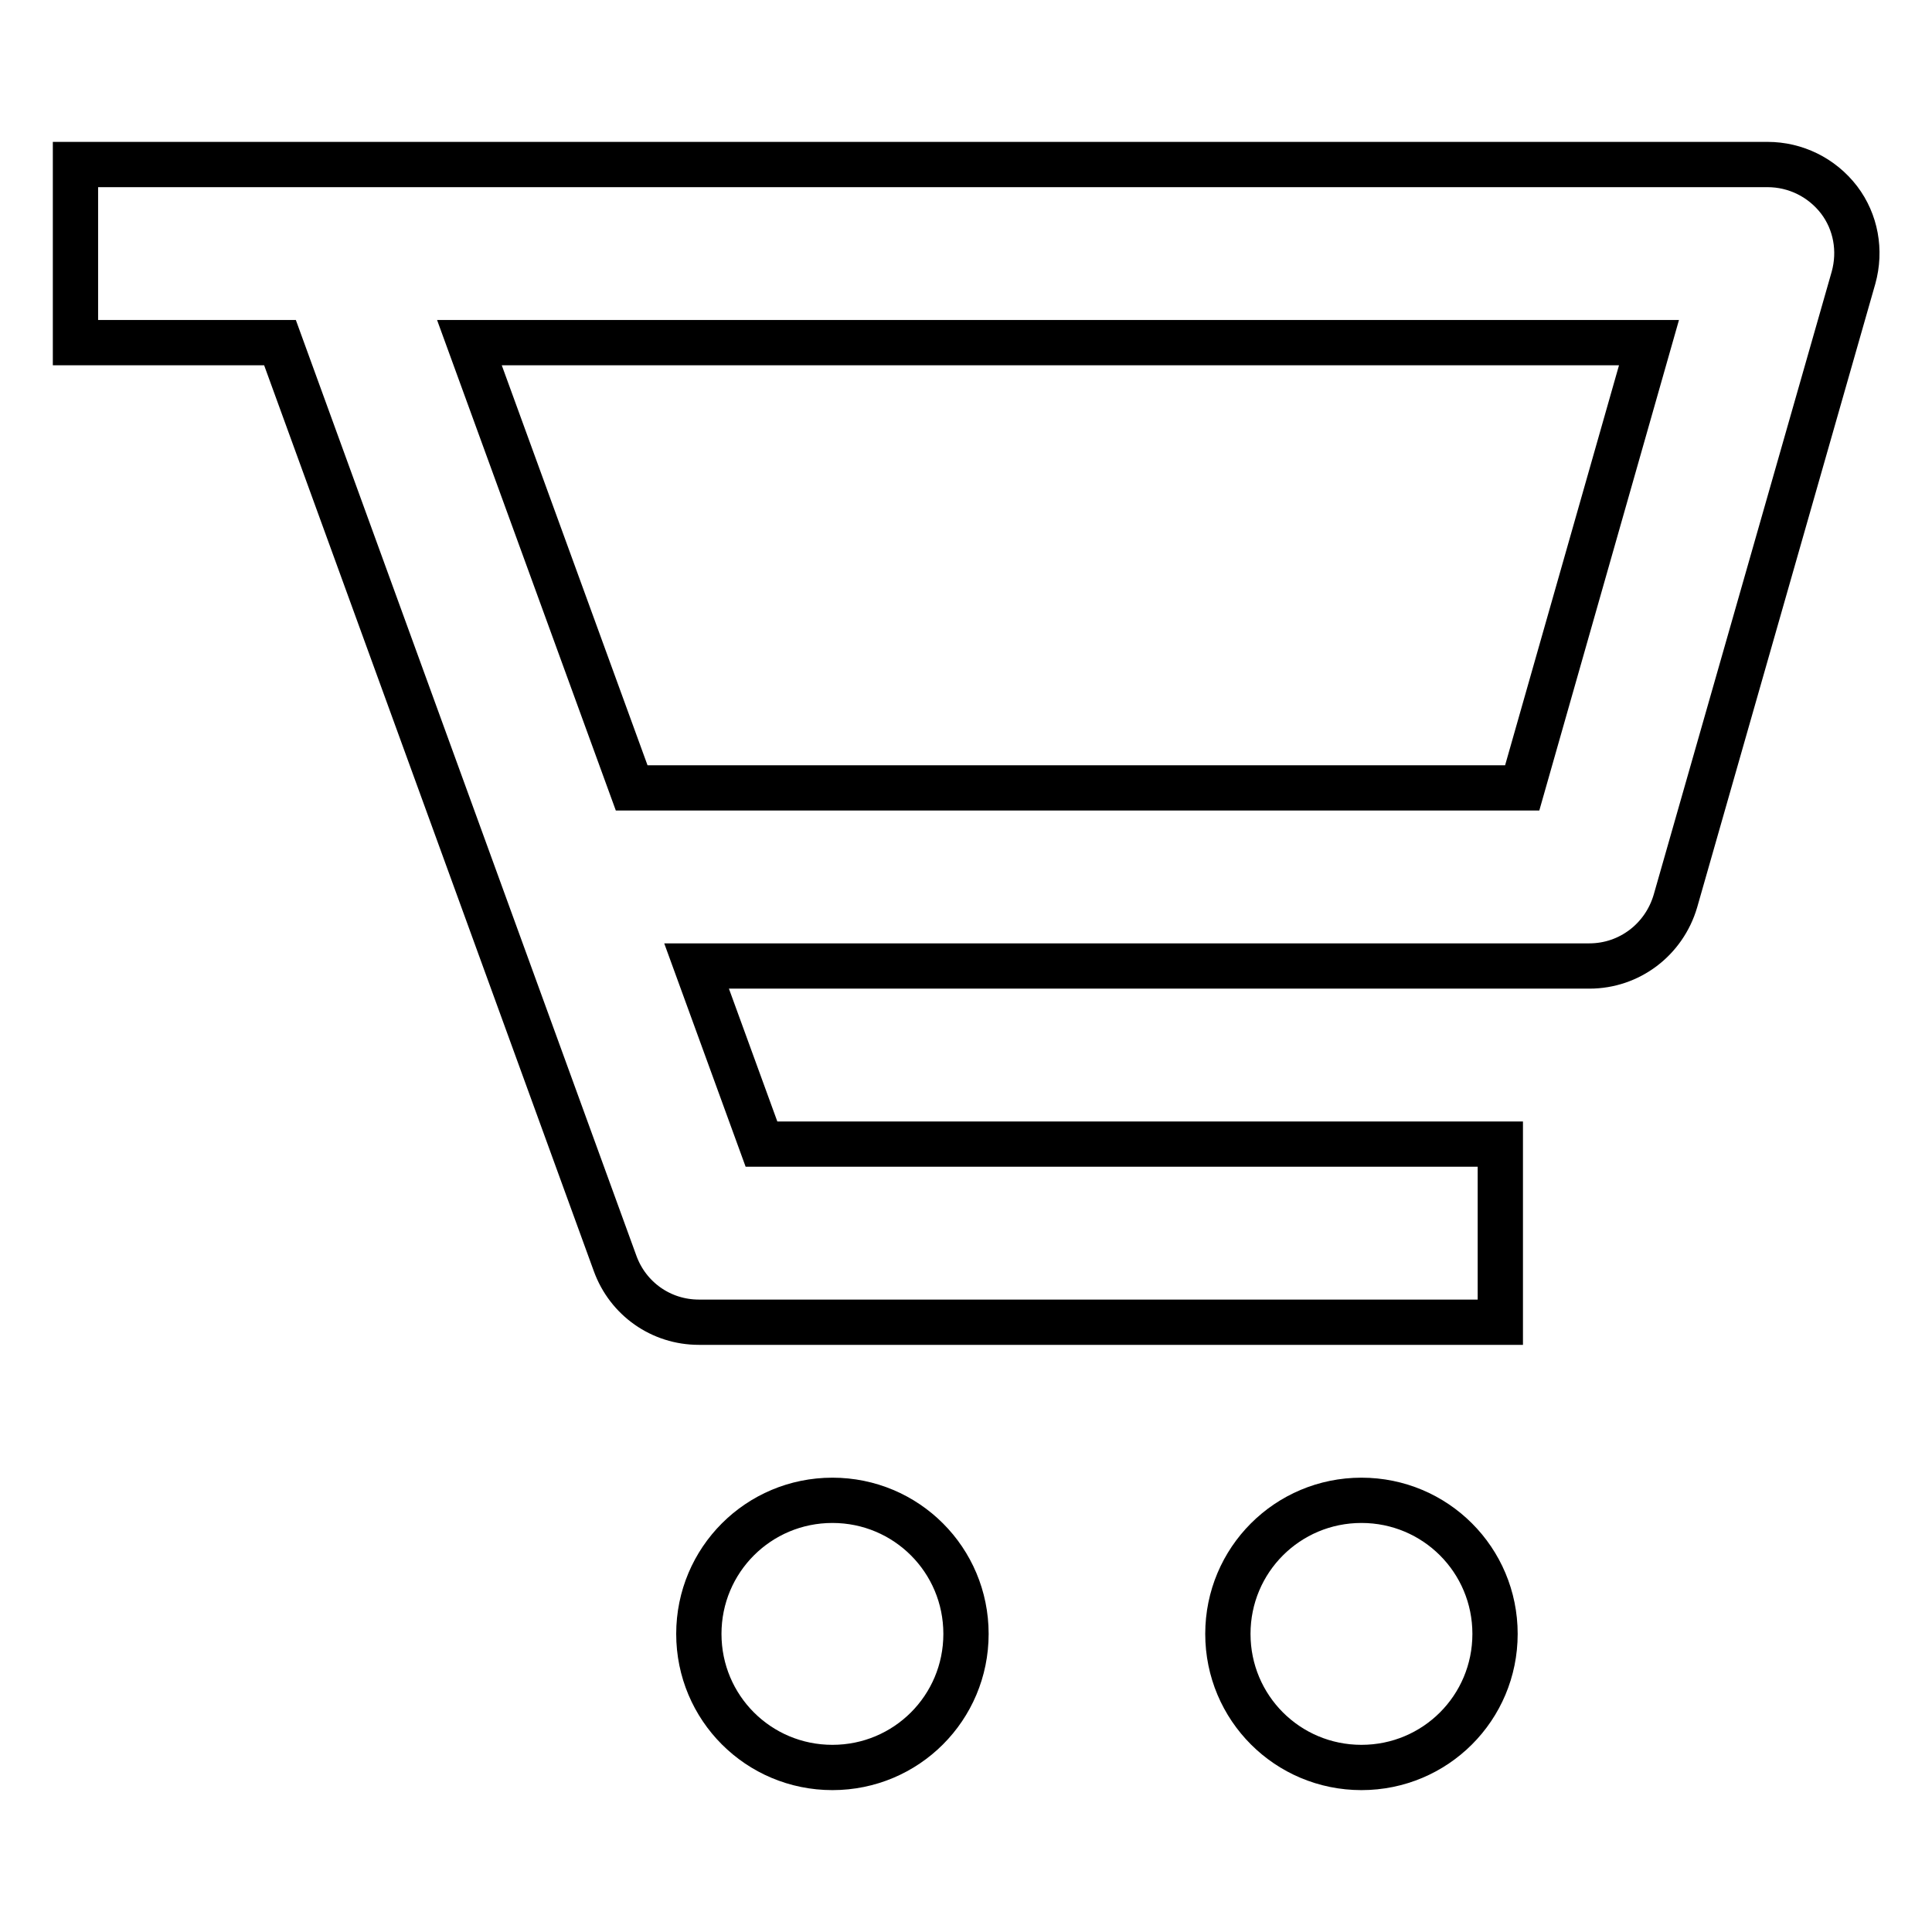
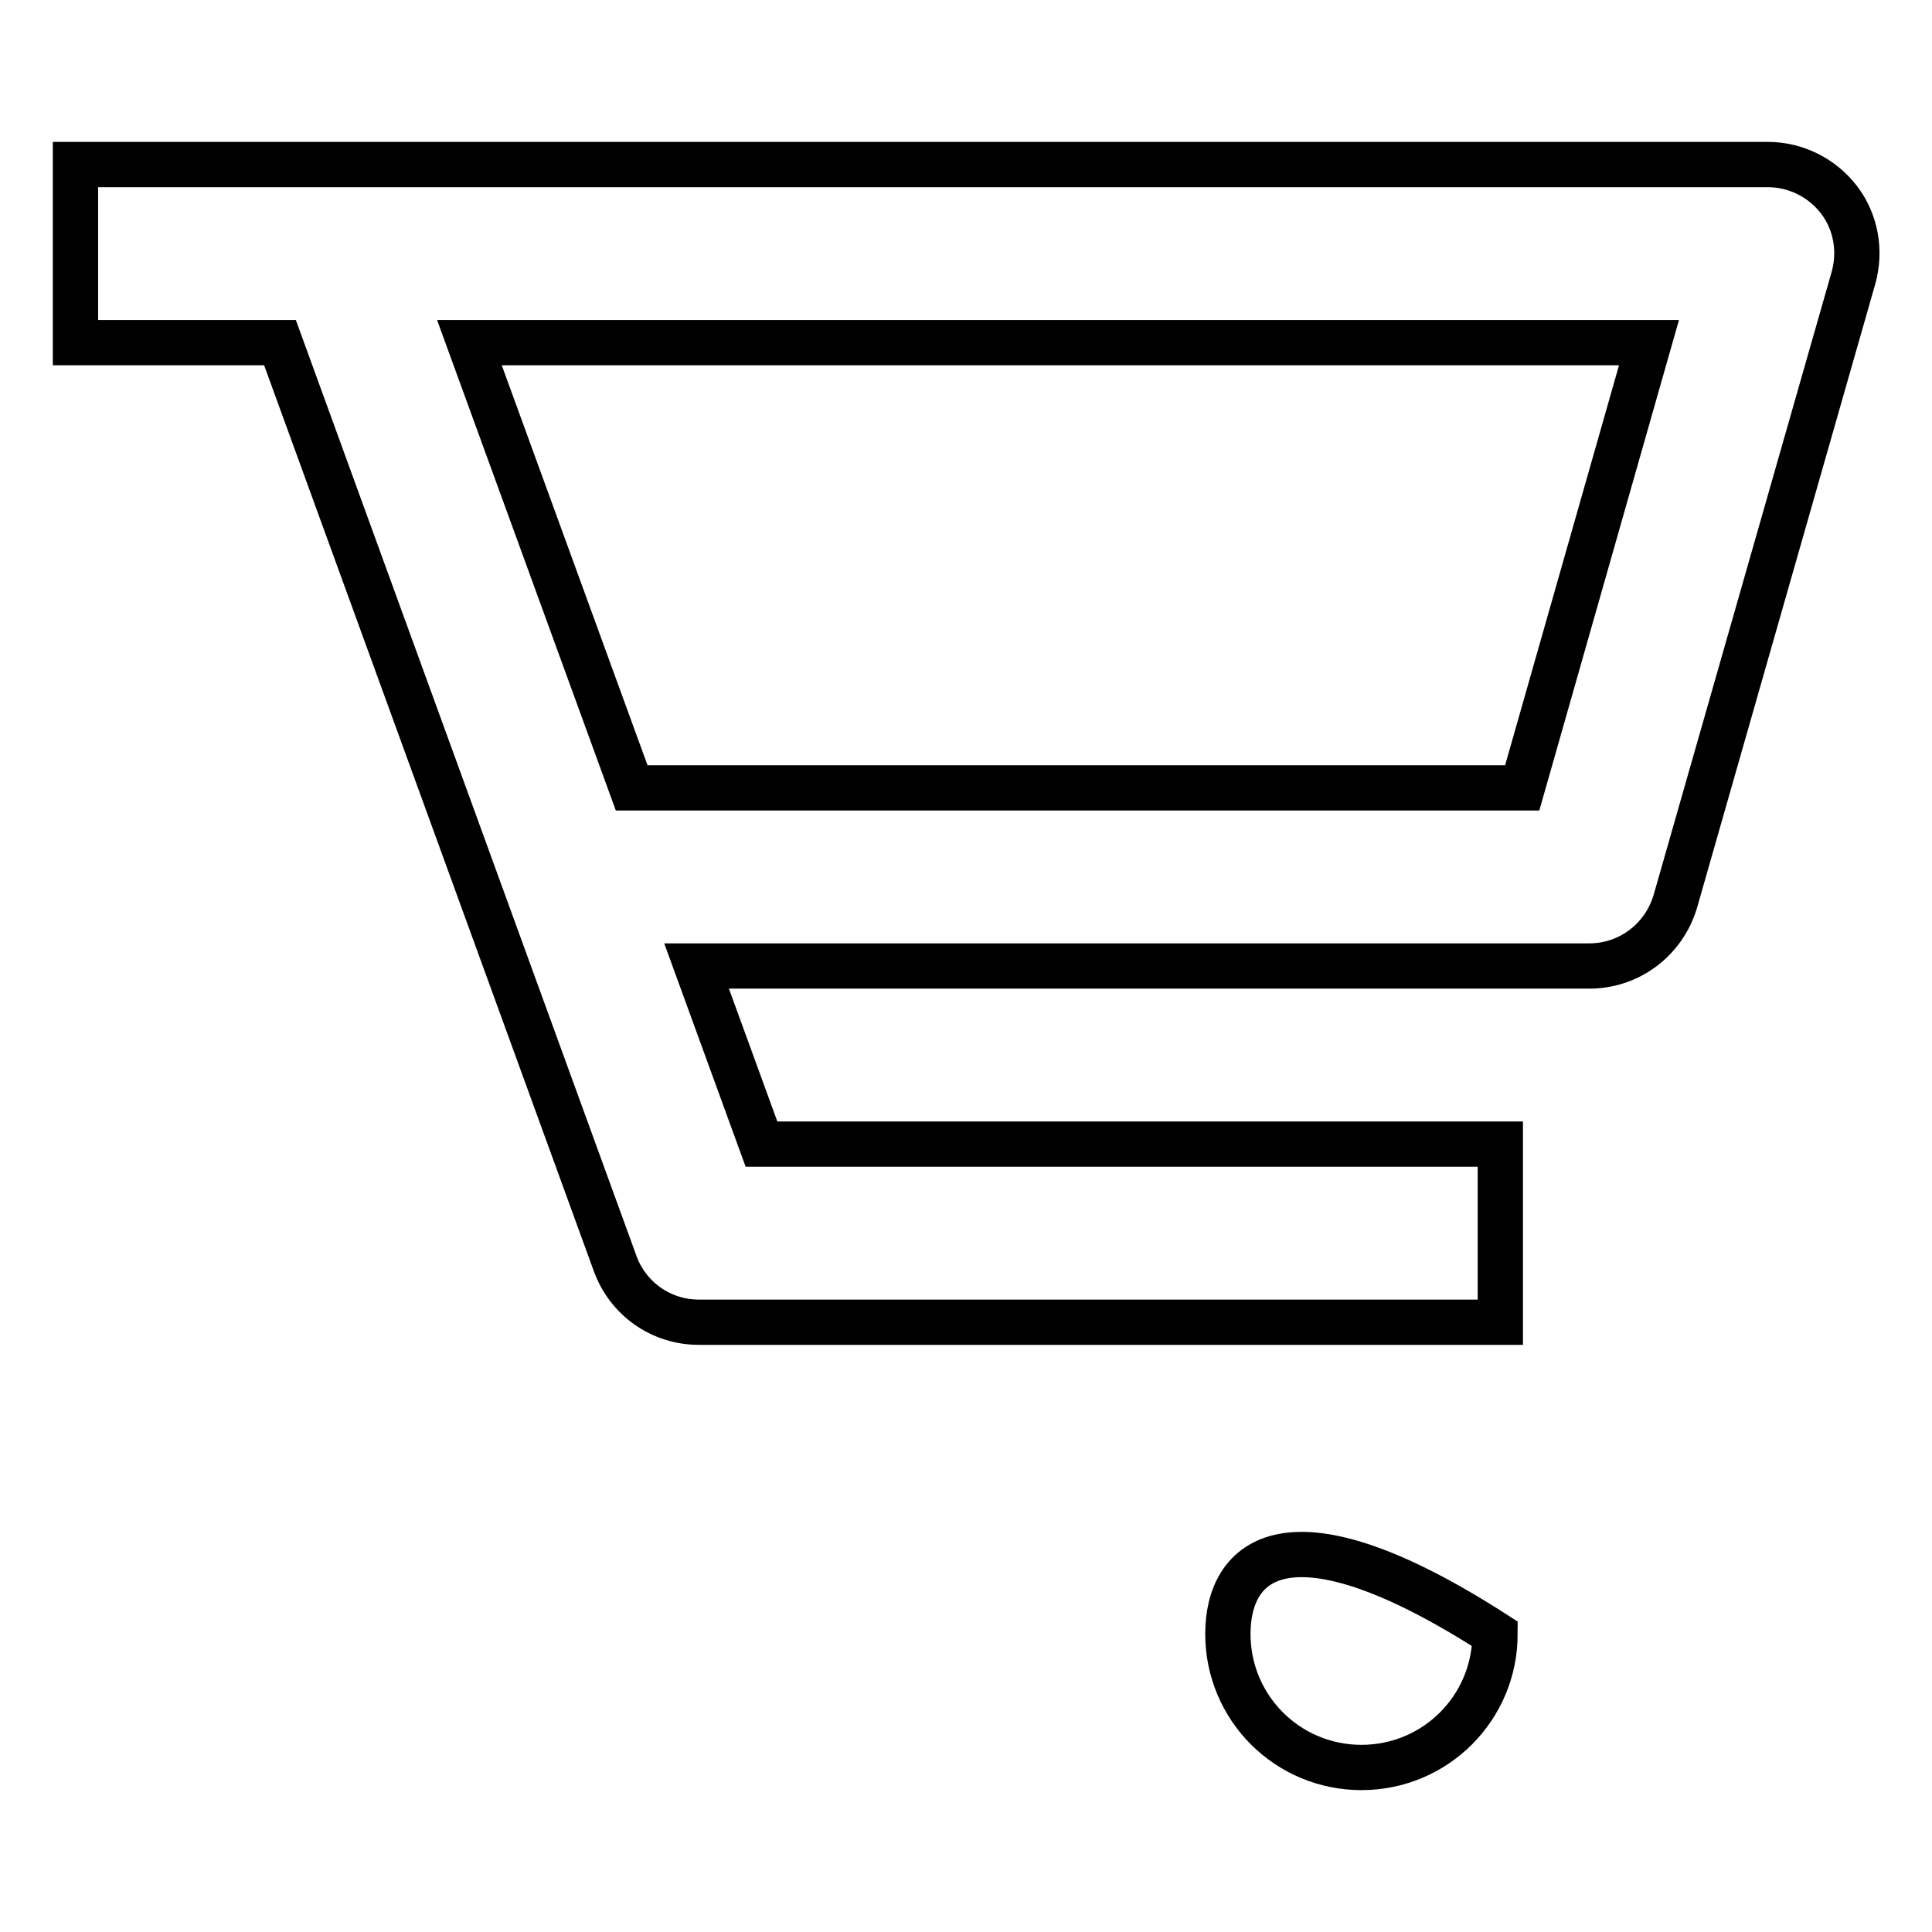
<svg xmlns="http://www.w3.org/2000/svg" version="1.1" x="0px" y="0px" viewBox="0 0 256 256" enable-background="new 0 0 256 256" xml:space="preserve">
  <g>
    <path stroke-width="6" fill-opacity="0" stroke="#000000" d="M234.2,21.8H10v23.6h27.1l44.4,122c1.7,4.7,6.1,7.8,11.1,7.8h106.2v-23.6h-97.9L92.3,128h118.3 c5.3,0,9.9-3.5,11.4-8.6l23.6-82.6c1-3.6,0.3-7.4-1.9-10.3C241.4,23.5,237.9,21.8,234.2,21.8z M201.7,104.4h-118l-21.5-59h156.3 L201.7,104.4z" />
-     <path stroke-width="6" fill-opacity="0" stroke="#000000" d="M92.6,216.5c0,9.8,7.9,17.7,17.7,17.7c9.8,0,17.7-7.9,17.7-17.7c0-9.8-7.9-17.7-17.7-17.7 C100.5,198.8,92.6,206.7,92.6,216.5z" />
-     <path stroke-width="6" fill-opacity="0" stroke="#000000" d="M162.7,216.5c0,9.8,7.9,17.7,17.7,17.7c9.8,0,17.7-7.9,17.7-17.7c0-9.8-7.9-17.7-17.7-17.7 C170.6,198.8,162.7,206.7,162.7,216.5z" />
+     <path stroke-width="6" fill-opacity="0" stroke="#000000" d="M162.7,216.5c0,9.8,7.9,17.7,17.7,17.7c9.8,0,17.7-7.9,17.7-17.7C170.6,198.8,162.7,206.7,162.7,216.5z" />
  </g>
</svg>